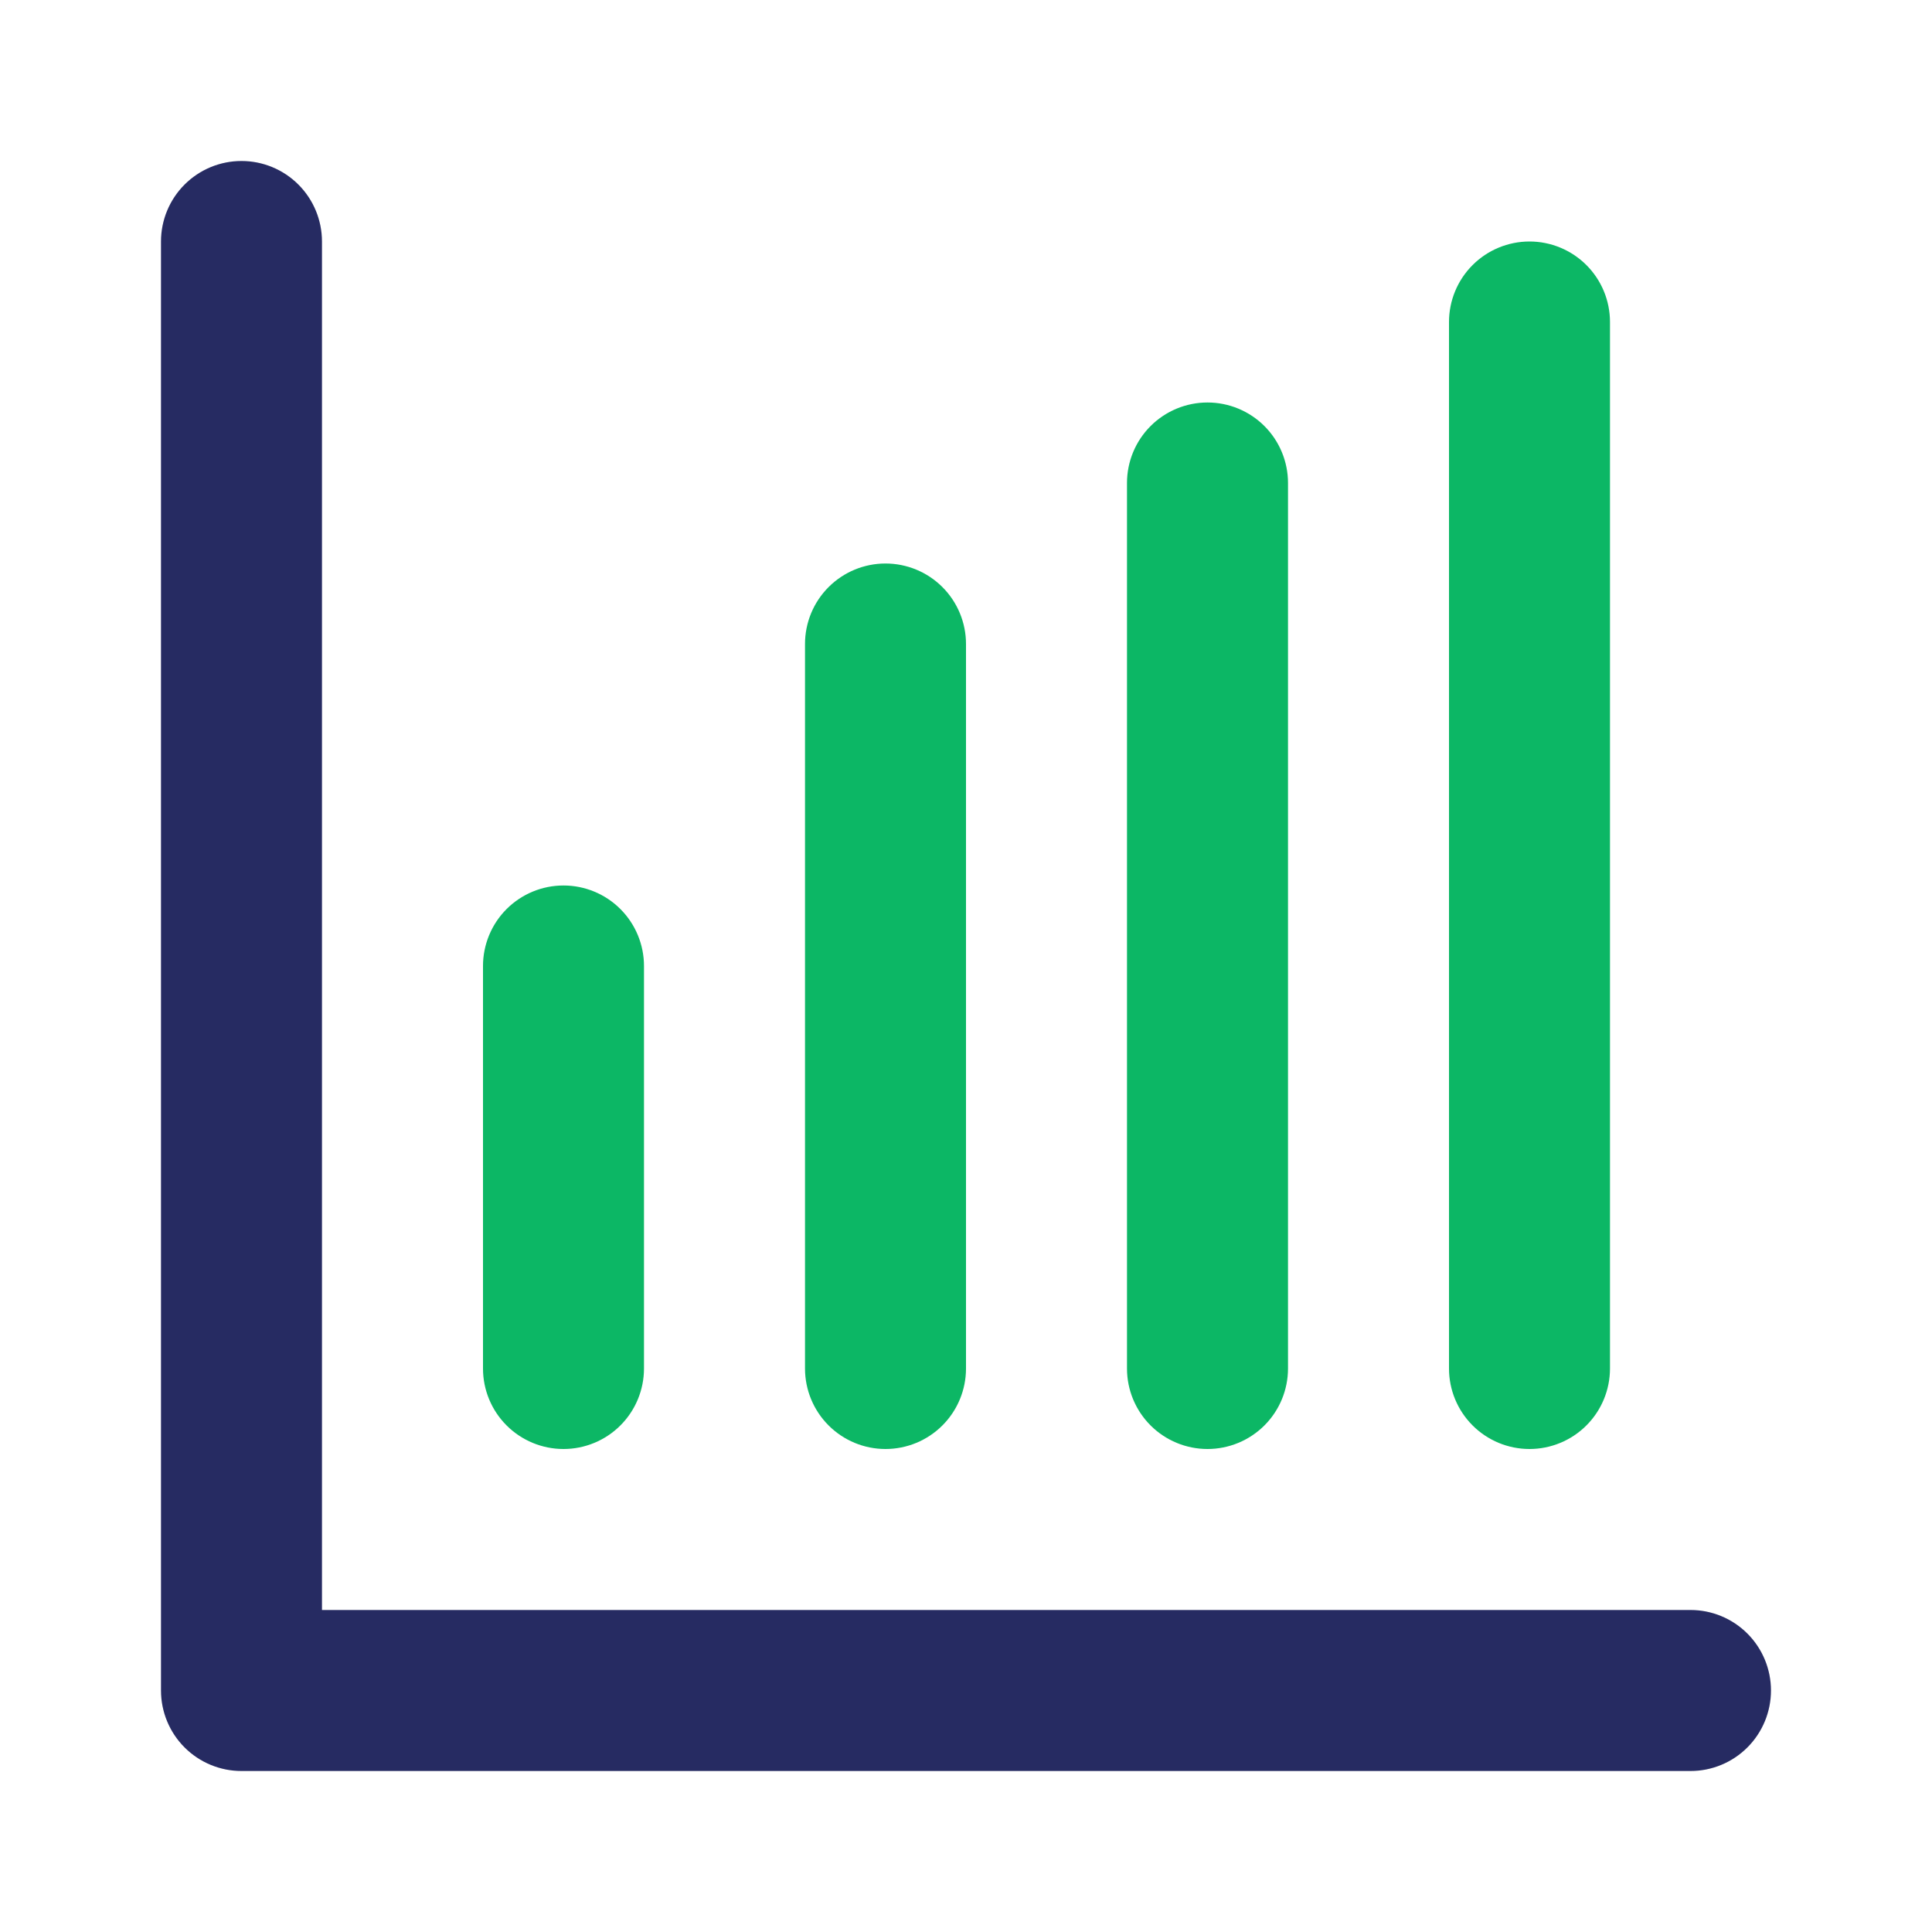
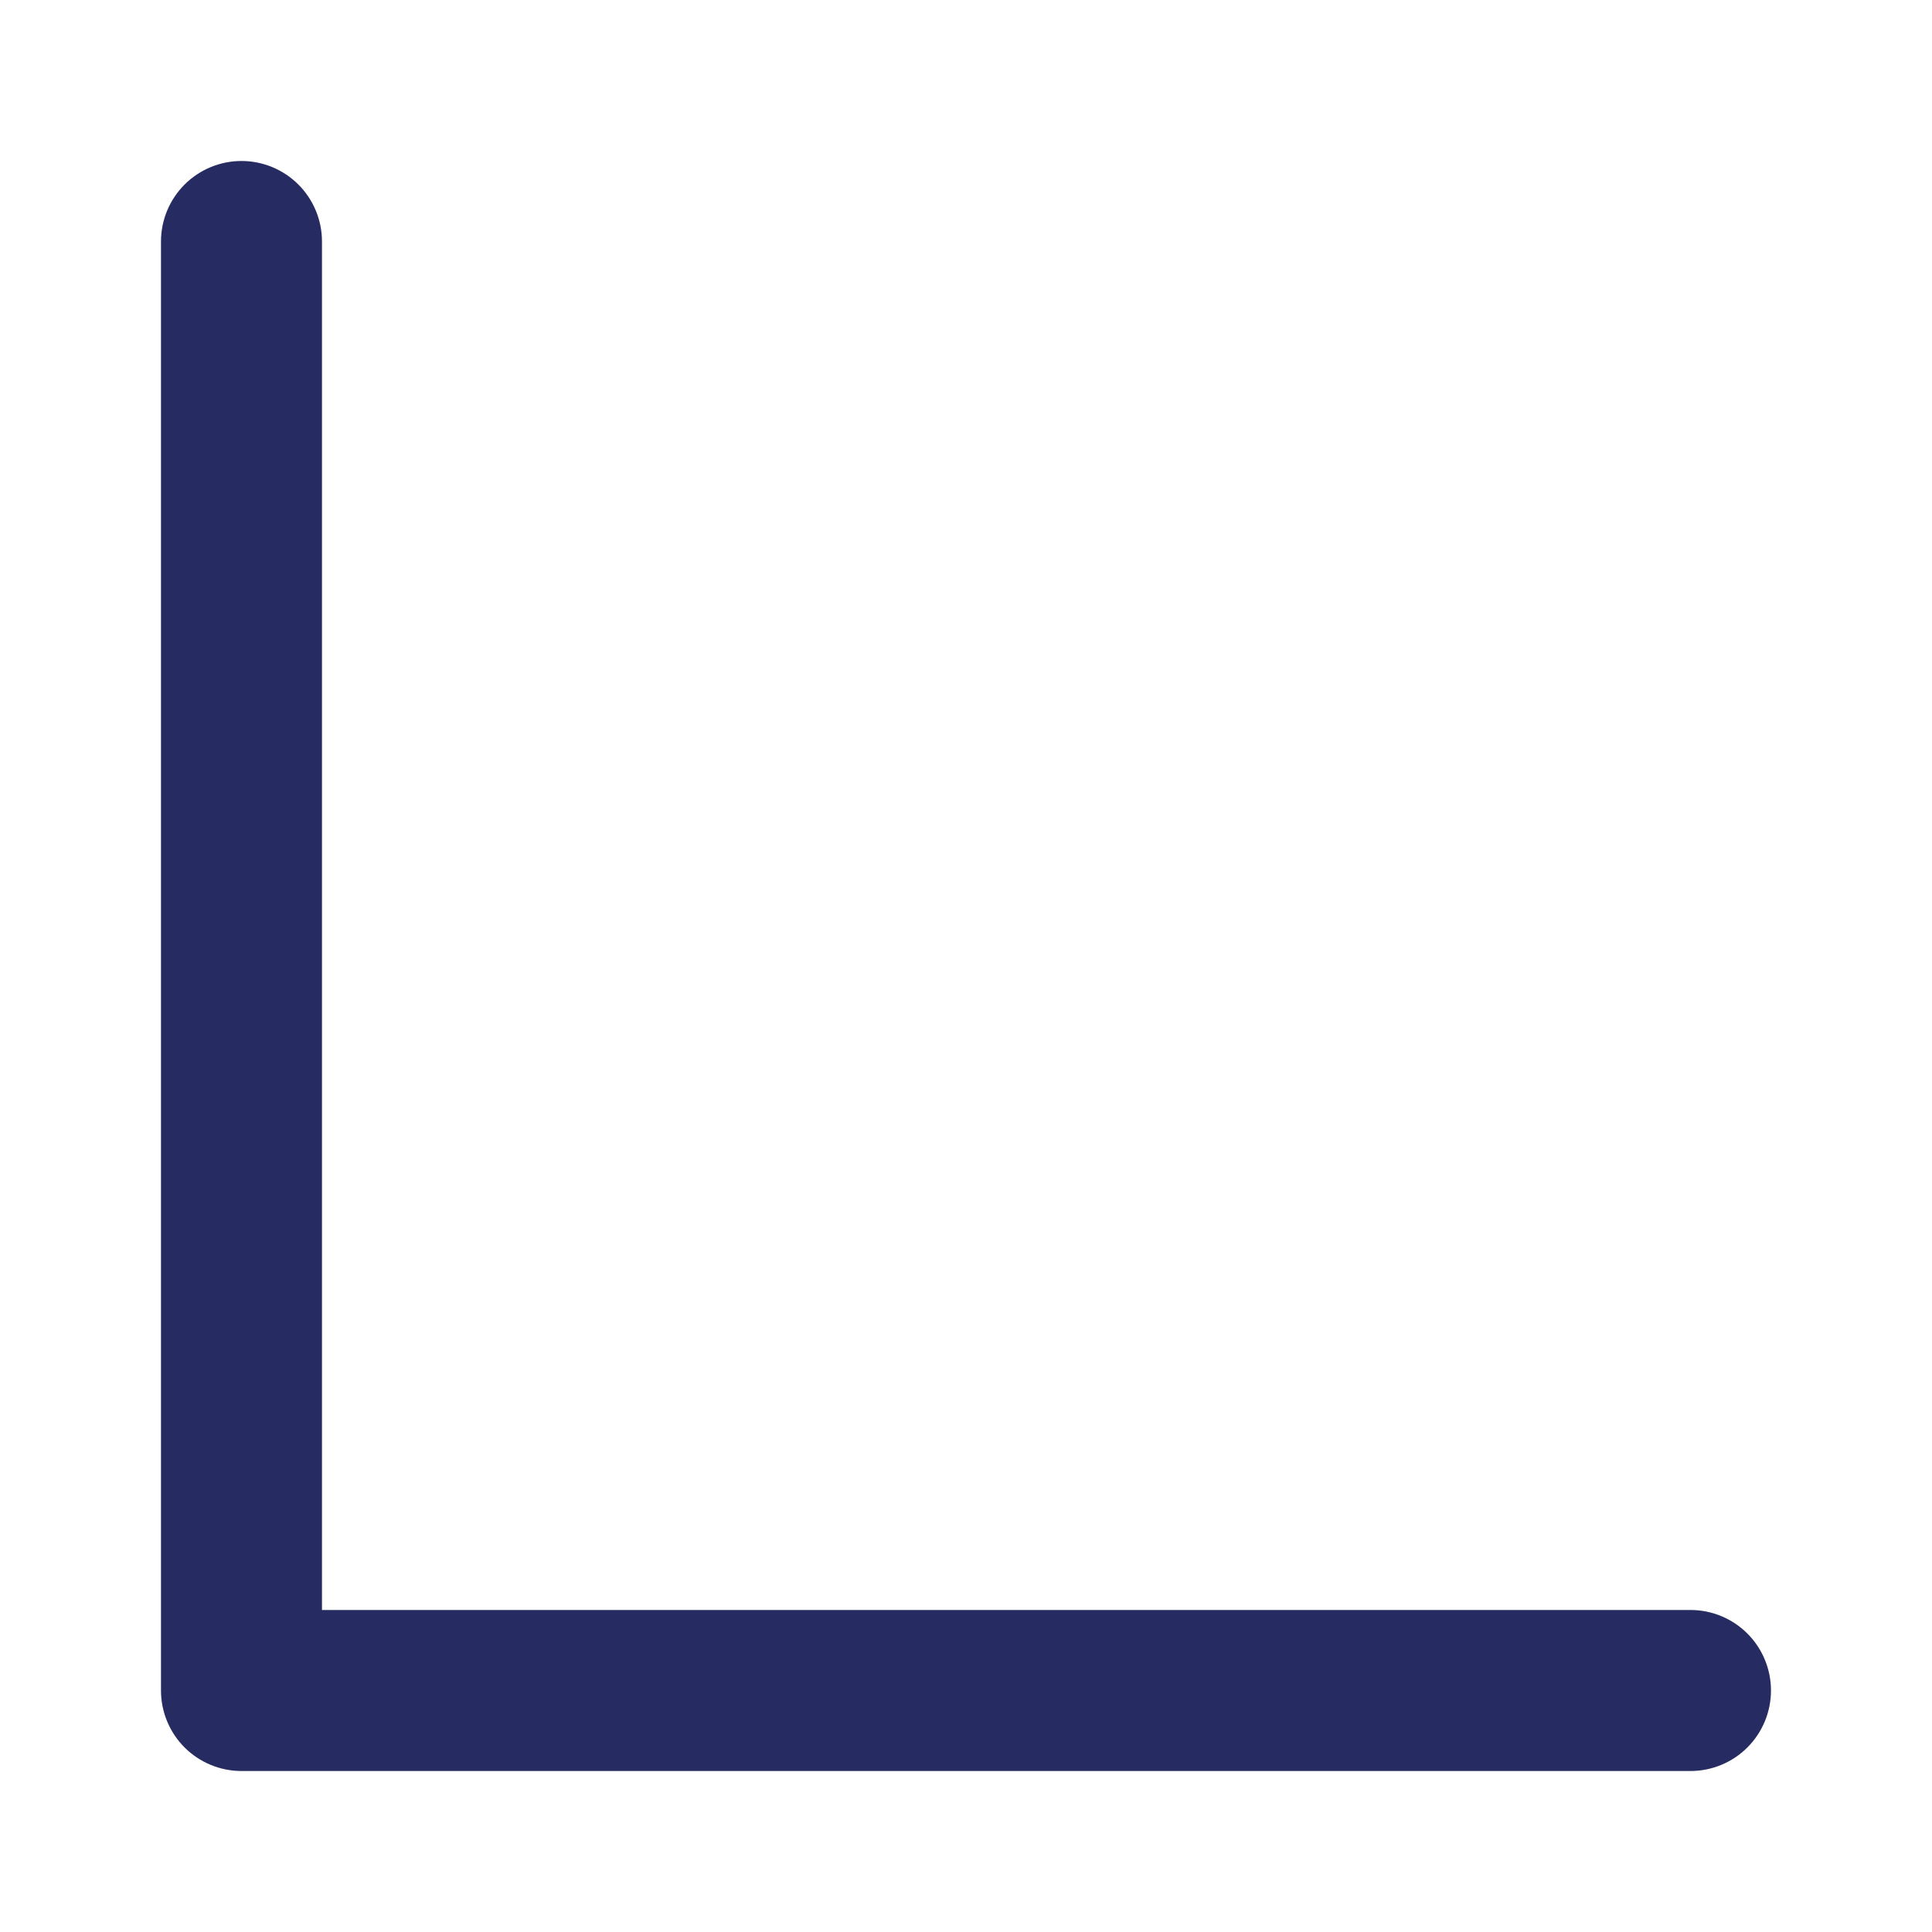
<svg xmlns="http://www.w3.org/2000/svg" width="64" height="64" viewBox="0 0 64 64" fill="none">
  <path d="M56 53.333H10.666V8C10.666 7.293 10.385 6.614 9.885 6.114C9.385 5.614 8.707 5.333 8 5.333C7.292 5.333 6.614 5.614 6.114 6.114C5.614 6.614 5.333 7.293 5.333 8V56C5.333 56.707 5.614 57.386 6.114 57.886C6.614 58.386 7.292 58.667 8 58.667H56C56.707 58.667 57.385 58.386 57.885 57.886C58.385 57.386 58.666 56.707 58.666 56C58.666 55.293 58.385 54.614 57.885 54.114C57.385 53.614 56.707 53.333 56 53.333Z" fill="#262B62" />
-   <path d="M21.333 45.333V32C21.333 31.293 21.052 30.614 20.552 30.114C20.052 29.614 19.374 29.333 18.667 29.333C17.959 29.333 17.281 29.614 16.781 30.114C16.281 30.614 16 31.293 16 32V45.333C16 46.041 16.281 46.719 16.781 47.219C17.281 47.719 17.959 48 18.667 48C19.374 48 20.052 47.719 20.552 47.219C21.052 46.719 21.333 46.041 21.333 45.333ZM32 45.333V21.333C32 20.626 31.719 19.948 31.219 19.448C30.719 18.948 30.041 18.667 29.333 18.667C28.626 18.667 27.948 18.948 27.448 19.448C26.948 19.948 26.667 20.626 26.667 21.333V45.333C26.667 46.041 26.948 46.719 27.448 47.219C27.948 47.719 28.626 48 29.333 48C30.041 48 30.719 47.719 31.219 47.219C31.719 46.719 32 46.041 32 45.333ZM42.667 45.333V16C42.667 15.293 42.386 14.614 41.886 14.114C41.386 13.614 40.707 13.333 40 13.333C39.293 13.333 38.614 13.614 38.114 14.114C37.614 14.614 37.333 15.293 37.333 16V45.333C37.333 46.041 37.614 46.719 38.114 47.219C38.614 47.719 39.293 48 40 48C40.707 48 41.386 47.719 41.886 47.219C42.386 46.719 42.667 46.041 42.667 45.333ZM53.333 45.333V10.667C53.333 9.959 53.052 9.281 52.552 8.781C52.052 8.281 51.374 8 50.667 8C49.959 8 49.281 8.281 48.781 8.781C48.281 9.281 48 9.959 48 10.667V45.333C48 46.041 48.281 46.719 48.781 47.219C49.281 47.719 49.959 48 50.667 48C51.374 48 52.052 47.719 52.552 47.219C53.052 46.719 53.333 46.041 53.333 45.333Z" fill="#0CB765" />
</svg>